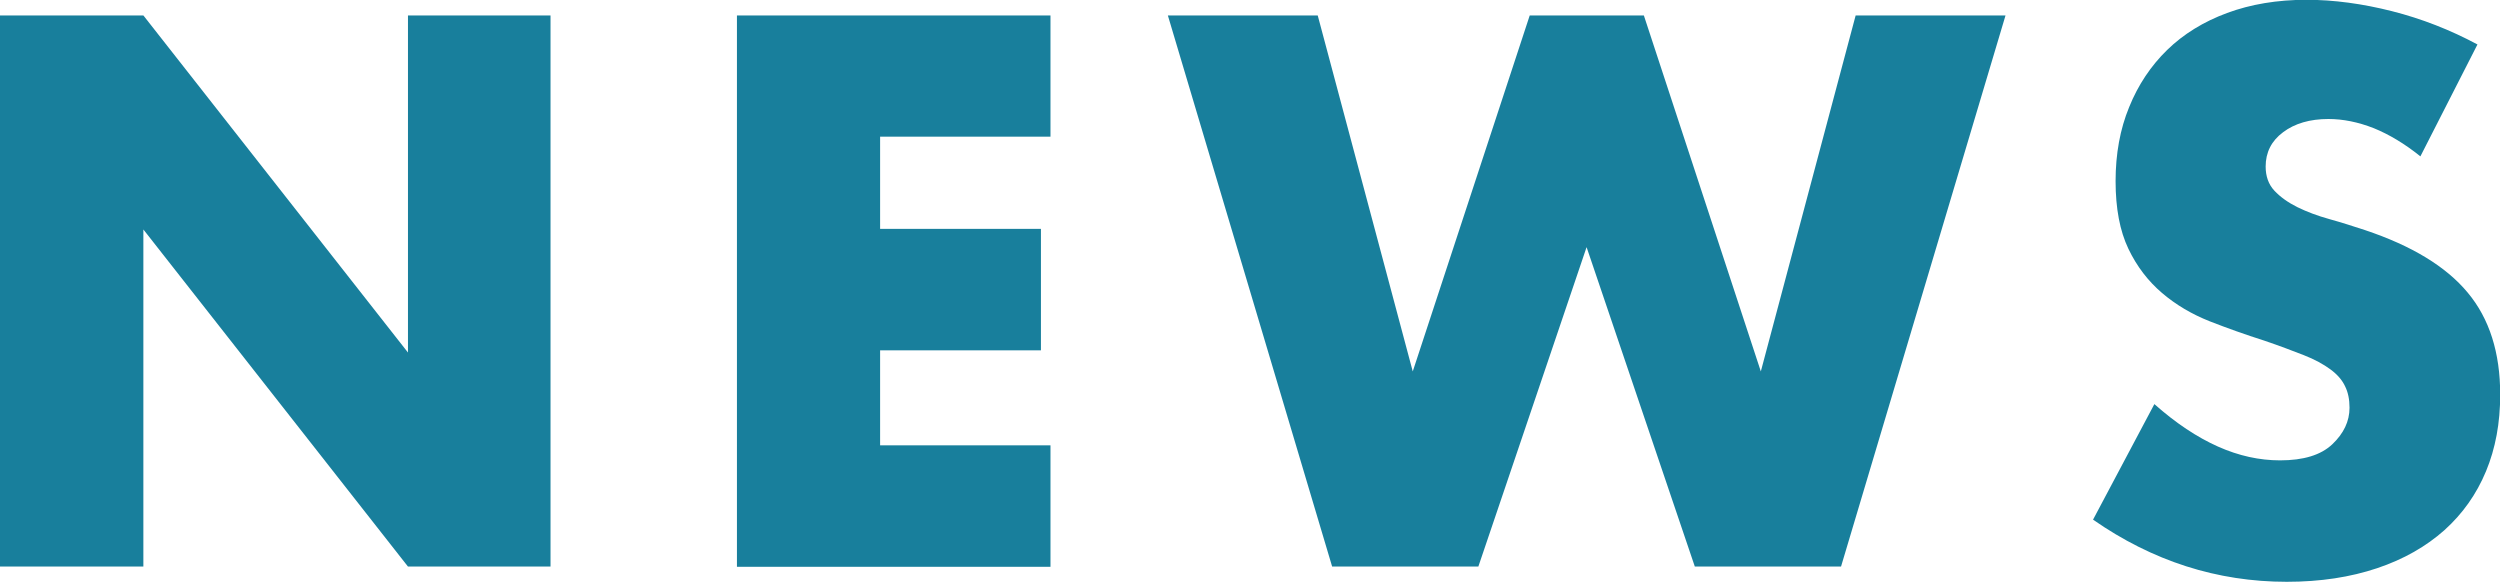
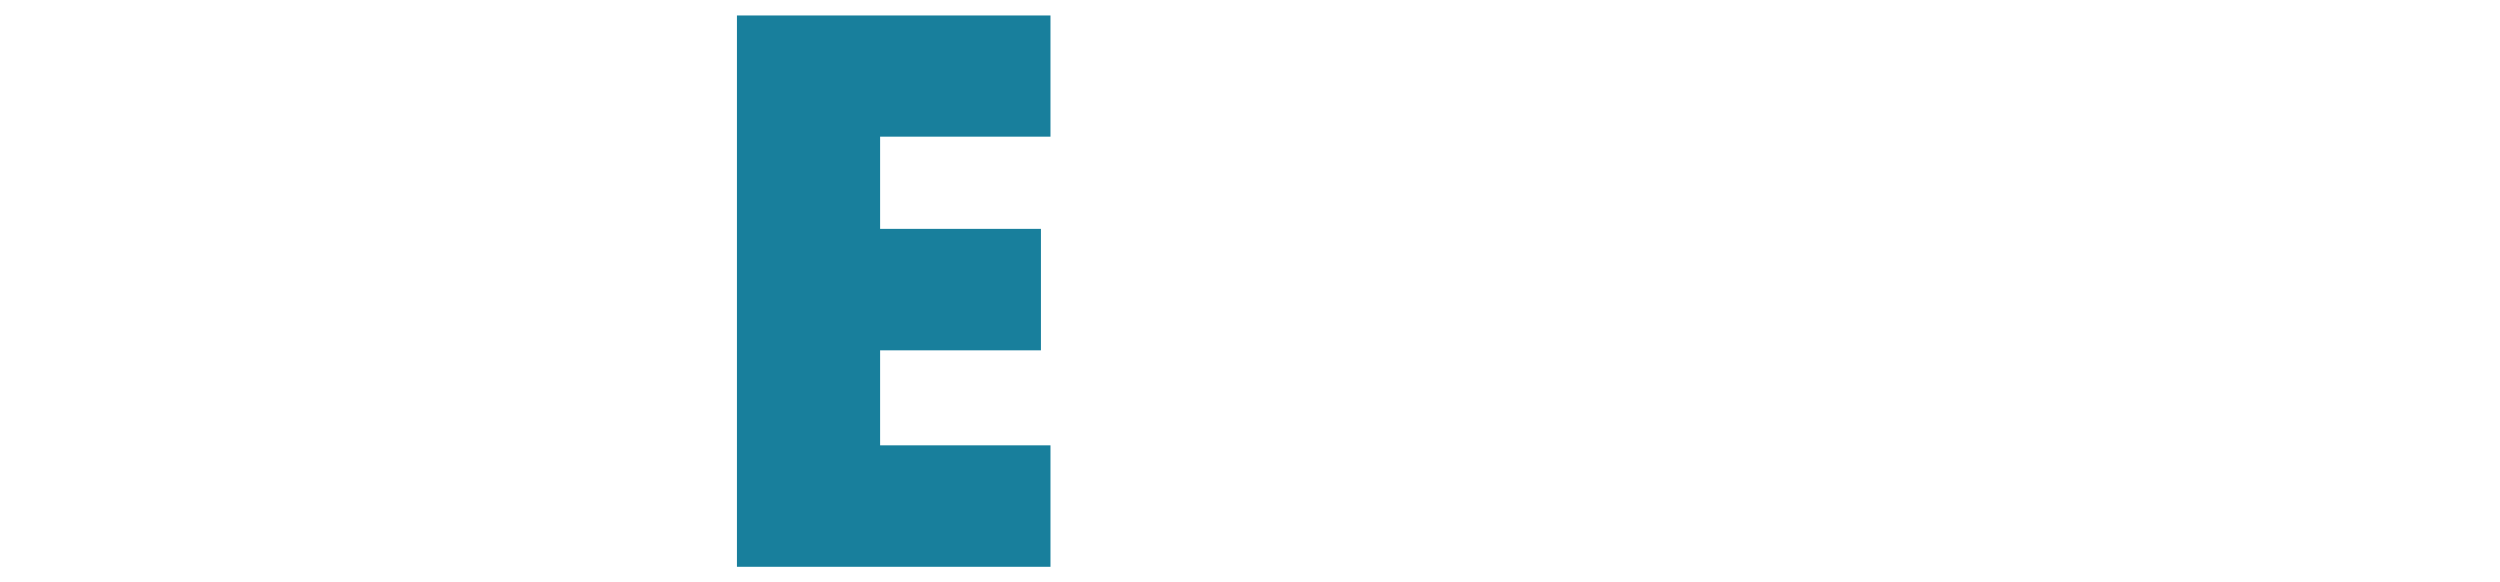
<svg xmlns="http://www.w3.org/2000/svg" id="_レイヤー_2" width="123.11" height="28.66" viewBox="0 0 123.11 28.66">
  <g id="_レイヤー_1-2">
-     <path d="m0,27.9V.76h7.06l13.03,16.6V.76h7.02v27.14h-7.02L7.06,11.3v16.6H0Z" fill="#187f9c" stroke-width="0" />
    <path d="m51.73,6.73h-8.39v4.54h7.92v5.98h-7.92v4.68h8.39v5.98h-15.44V.76h15.44v5.98Z" fill="#187f9c" stroke-width="0" />
-     <path d="m64.89.76l4.68,17.53L75.33.76h5.62l5.76,17.53L91.38.76h7.38l-8.1,27.14h-7.2l-5.33-15.73-5.33,15.73h-7.2L57.51.76h7.38Z" fill="#187f9c" stroke-width="0" />
-     <path d="m119.19,7.7c-.77-.62-1.54-1.08-2.3-1.39-.77-.3-1.51-.45-2.23-.45-.91,0-1.66.22-2.23.65-.58.43-.86,1-.86,1.69,0,.48.14.88.43,1.19.29.31.67.58,1.13.81.47.23,1,.43,1.58.59s1.17.35,1.75.54c2.3.77,3.99,1.79,5.06,3.08,1.07,1.28,1.6,2.96,1.6,5.02,0,1.39-.23,2.65-.7,3.78-.47,1.13-1.15,2.09-2.05,2.9-.9.8-2,1.43-3.31,1.87-1.31.44-2.79.67-4.45.67-3.43,0-6.61-1.02-9.54-3.06l3.02-5.69c1.06.94,2.1,1.63,3.13,2.09,1.03.46,2.05.68,3.06.68,1.15,0,2.01-.26,2.57-.79.56-.53.85-1.13.85-1.8,0-.41-.07-.76-.22-1.06-.14-.3-.38-.58-.72-.83-.34-.25-.77-.49-1.31-.7s-1.19-.46-1.96-.72c-.91-.29-1.81-.61-2.68-.95-.88-.35-1.66-.81-2.34-1.39-.68-.58-1.24-1.3-1.66-2.18-.42-.88-.63-1.99-.63-3.33s.22-2.56.67-3.65c.44-1.09,1.07-2.03,1.87-2.81.8-.78,1.79-1.39,2.95-1.82s2.47-.65,3.91-.65c1.34,0,2.75.19,4.21.56s2.87.92,4.21,1.64l-2.81,5.51Z" fill="#187f9c" stroke-width="0" />
  </g>
</svg>